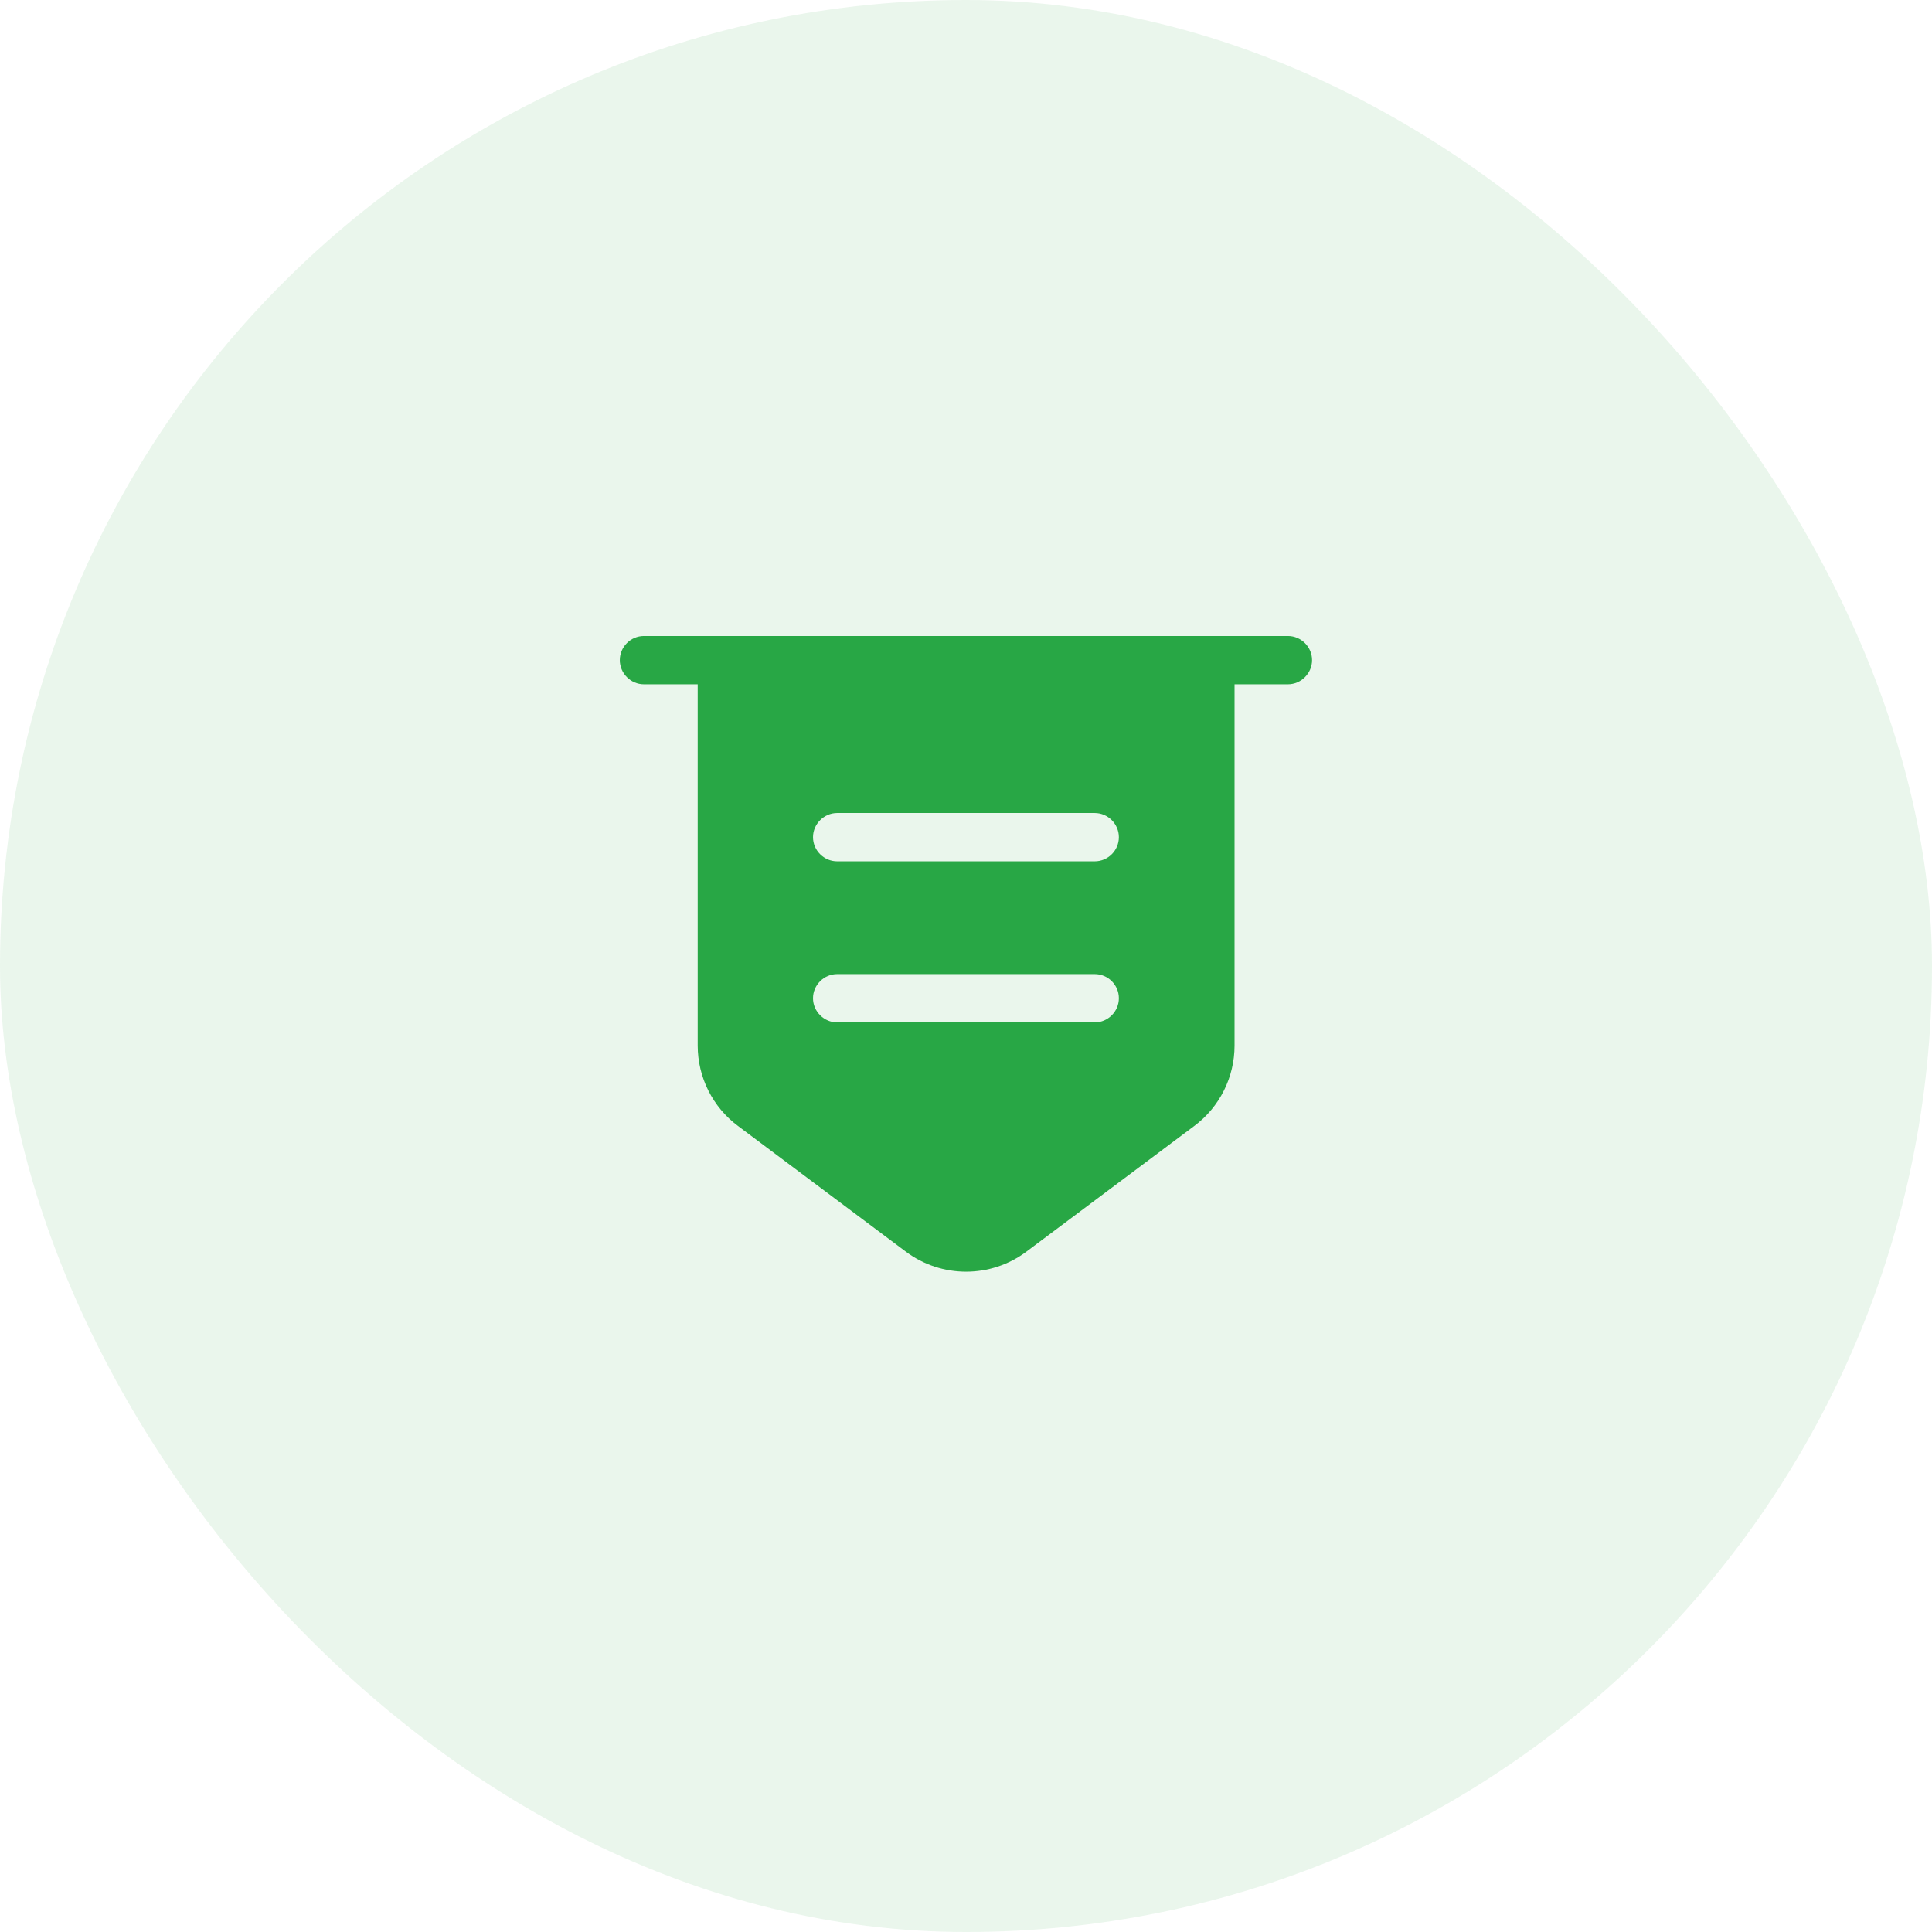
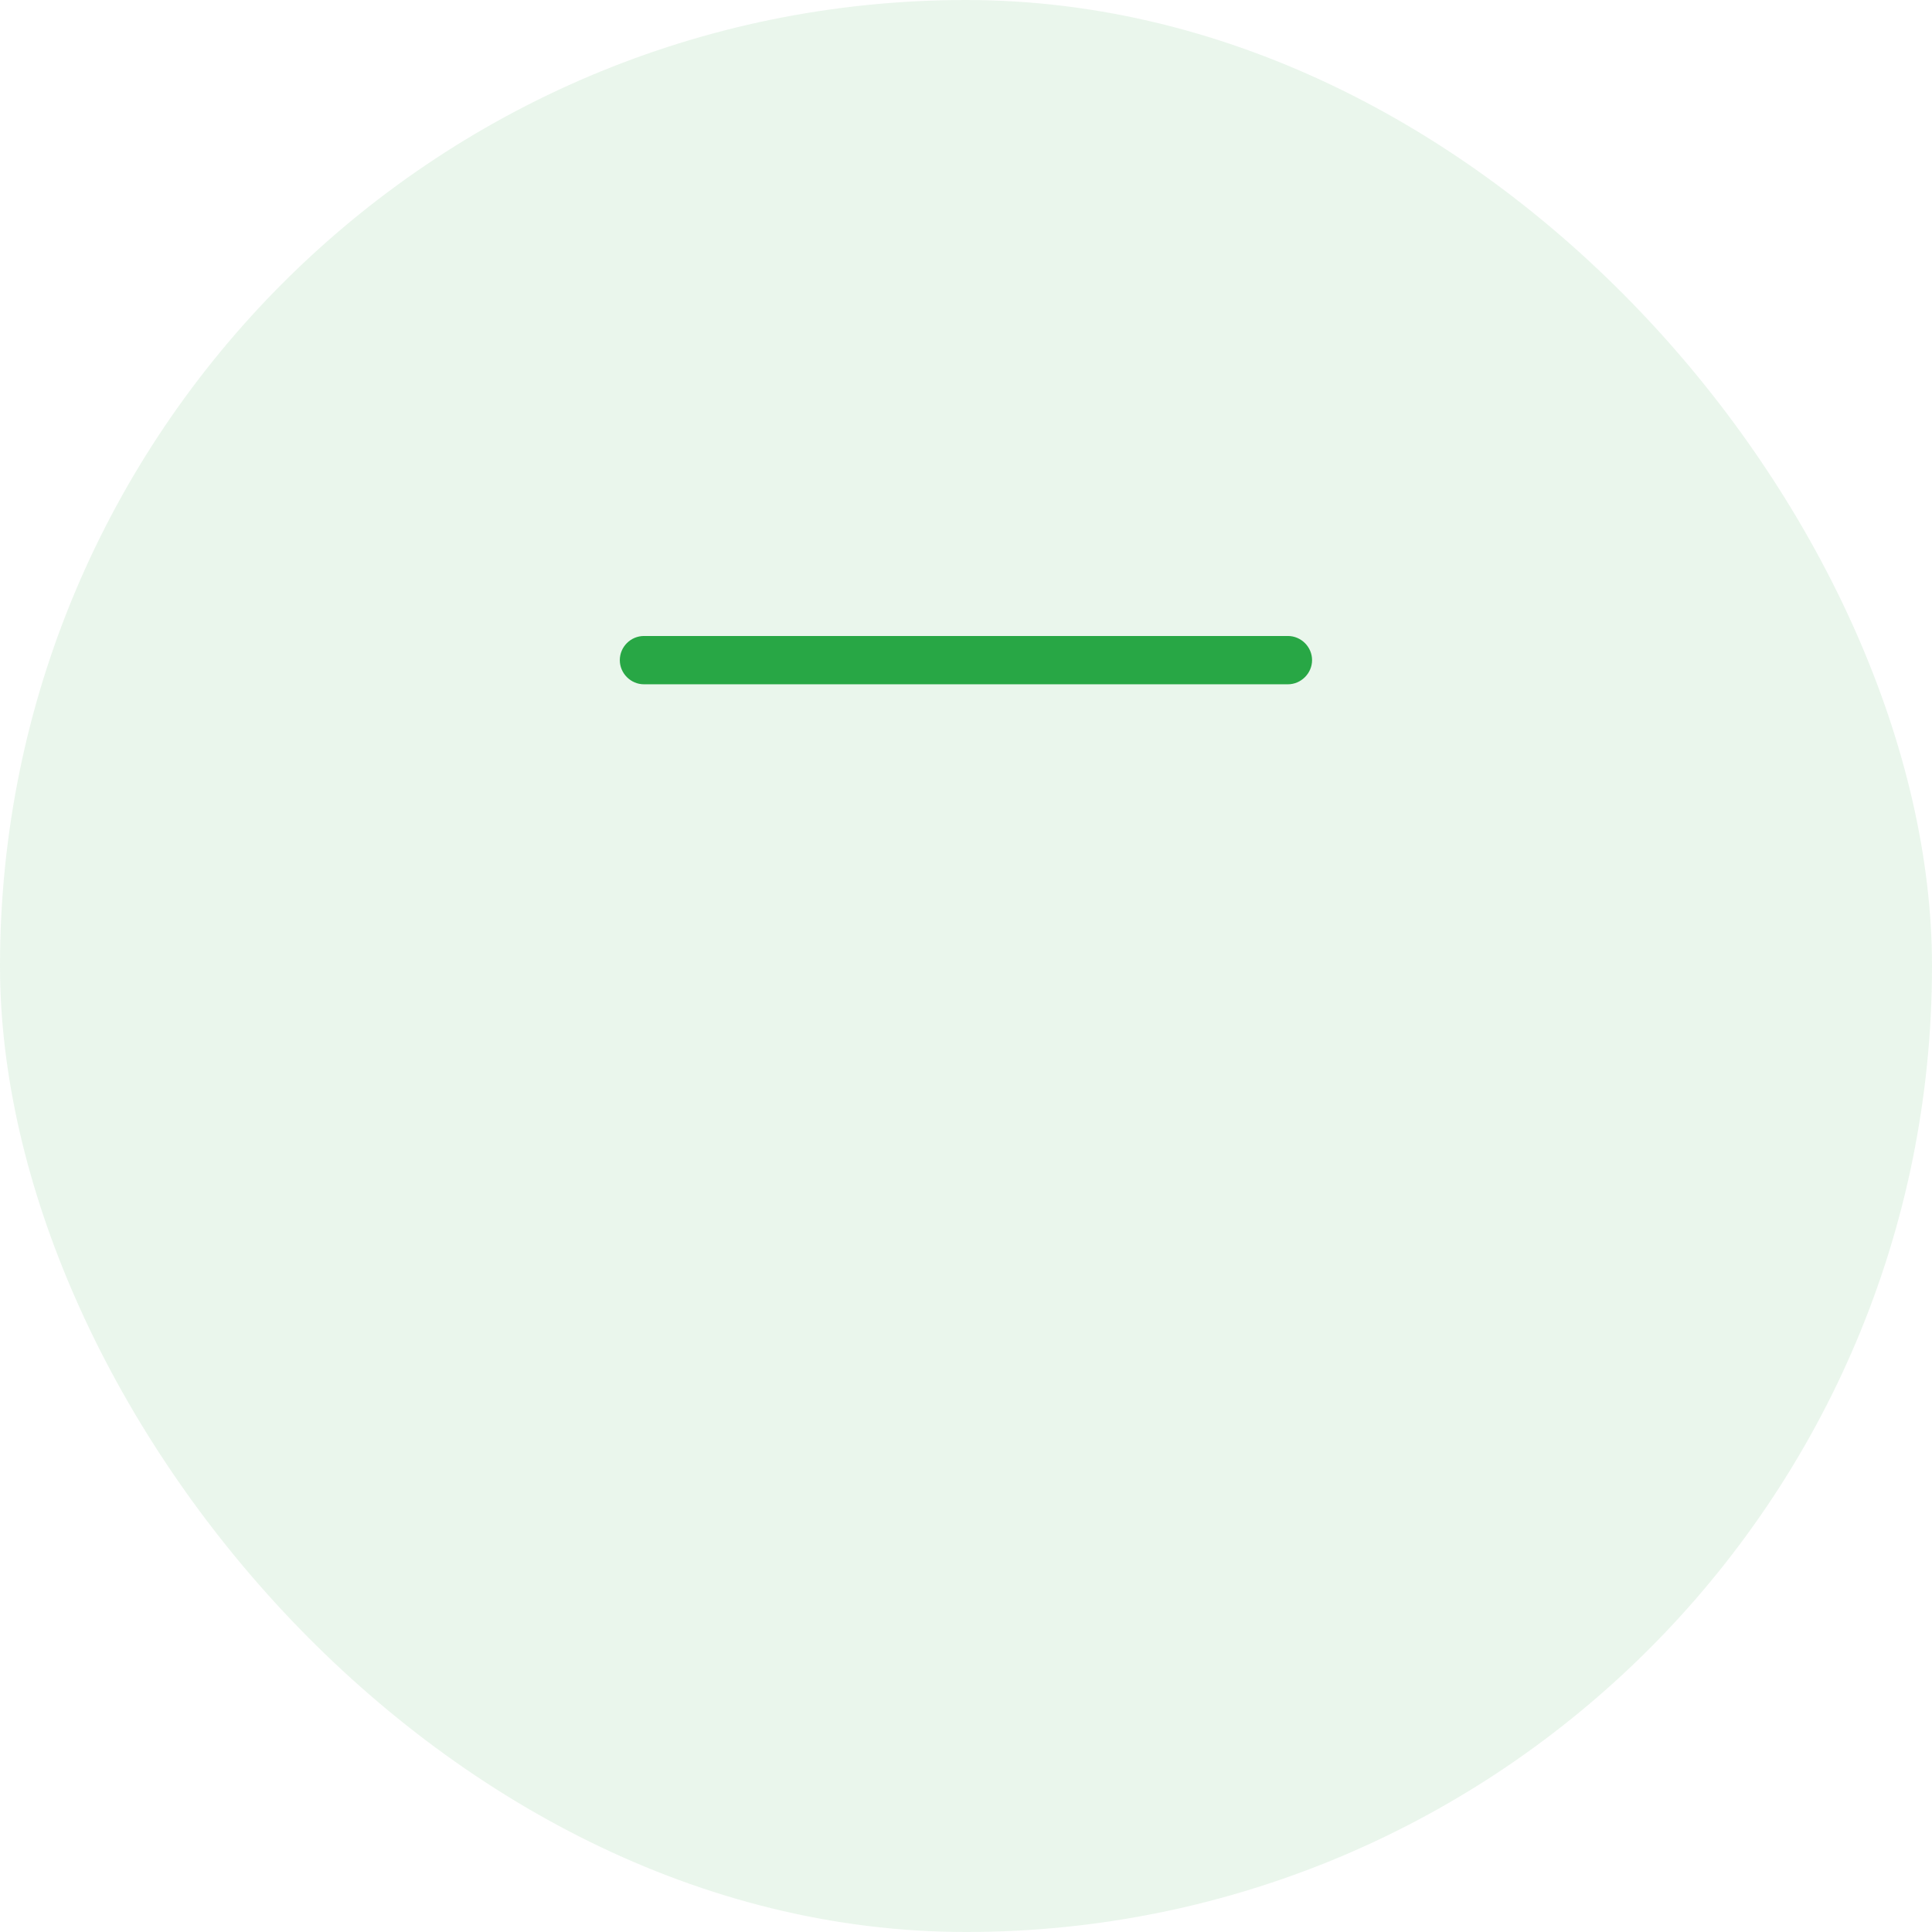
<svg xmlns="http://www.w3.org/2000/svg" width="16" height="16" viewBox="0 0 16 16" fill="none">
  <rect width="16" height="16" rx="8" fill="#28A745" fill-opacity="0.1" />
  <path d="M10.666 5.667H5.333C5.223 5.667 5.133 5.576 5.133 5.467C5.133 5.357 5.223 5.267 5.333 5.267H10.666C10.775 5.267 10.866 5.357 10.866 5.467C10.866 5.576 10.775 5.667 10.666 5.667Z" fill="#28A745" />
-   <path d="M5.778 5.467V8.659C5.778 8.92 5.901 9.168 6.112 9.325L7.501 10.365C7.797 10.587 8.205 10.587 8.501 10.365L9.89 9.325C10.101 9.168 10.224 8.92 10.224 8.659V5.467H5.778ZM9.066 8.467H6.933C6.824 8.467 6.733 8.376 6.733 8.267C6.733 8.157 6.824 8.067 6.933 8.067H9.066C9.176 8.067 9.266 8.157 9.266 8.267C9.266 8.376 9.176 8.467 9.066 8.467ZM9.066 7.133H6.933C6.824 7.133 6.733 7.043 6.733 6.933C6.733 6.824 6.824 6.733 6.933 6.733H9.066C9.176 6.733 9.266 6.824 9.266 6.933C9.266 7.043 9.176 7.133 9.066 7.133Z" fill="#28A745" />
</svg>